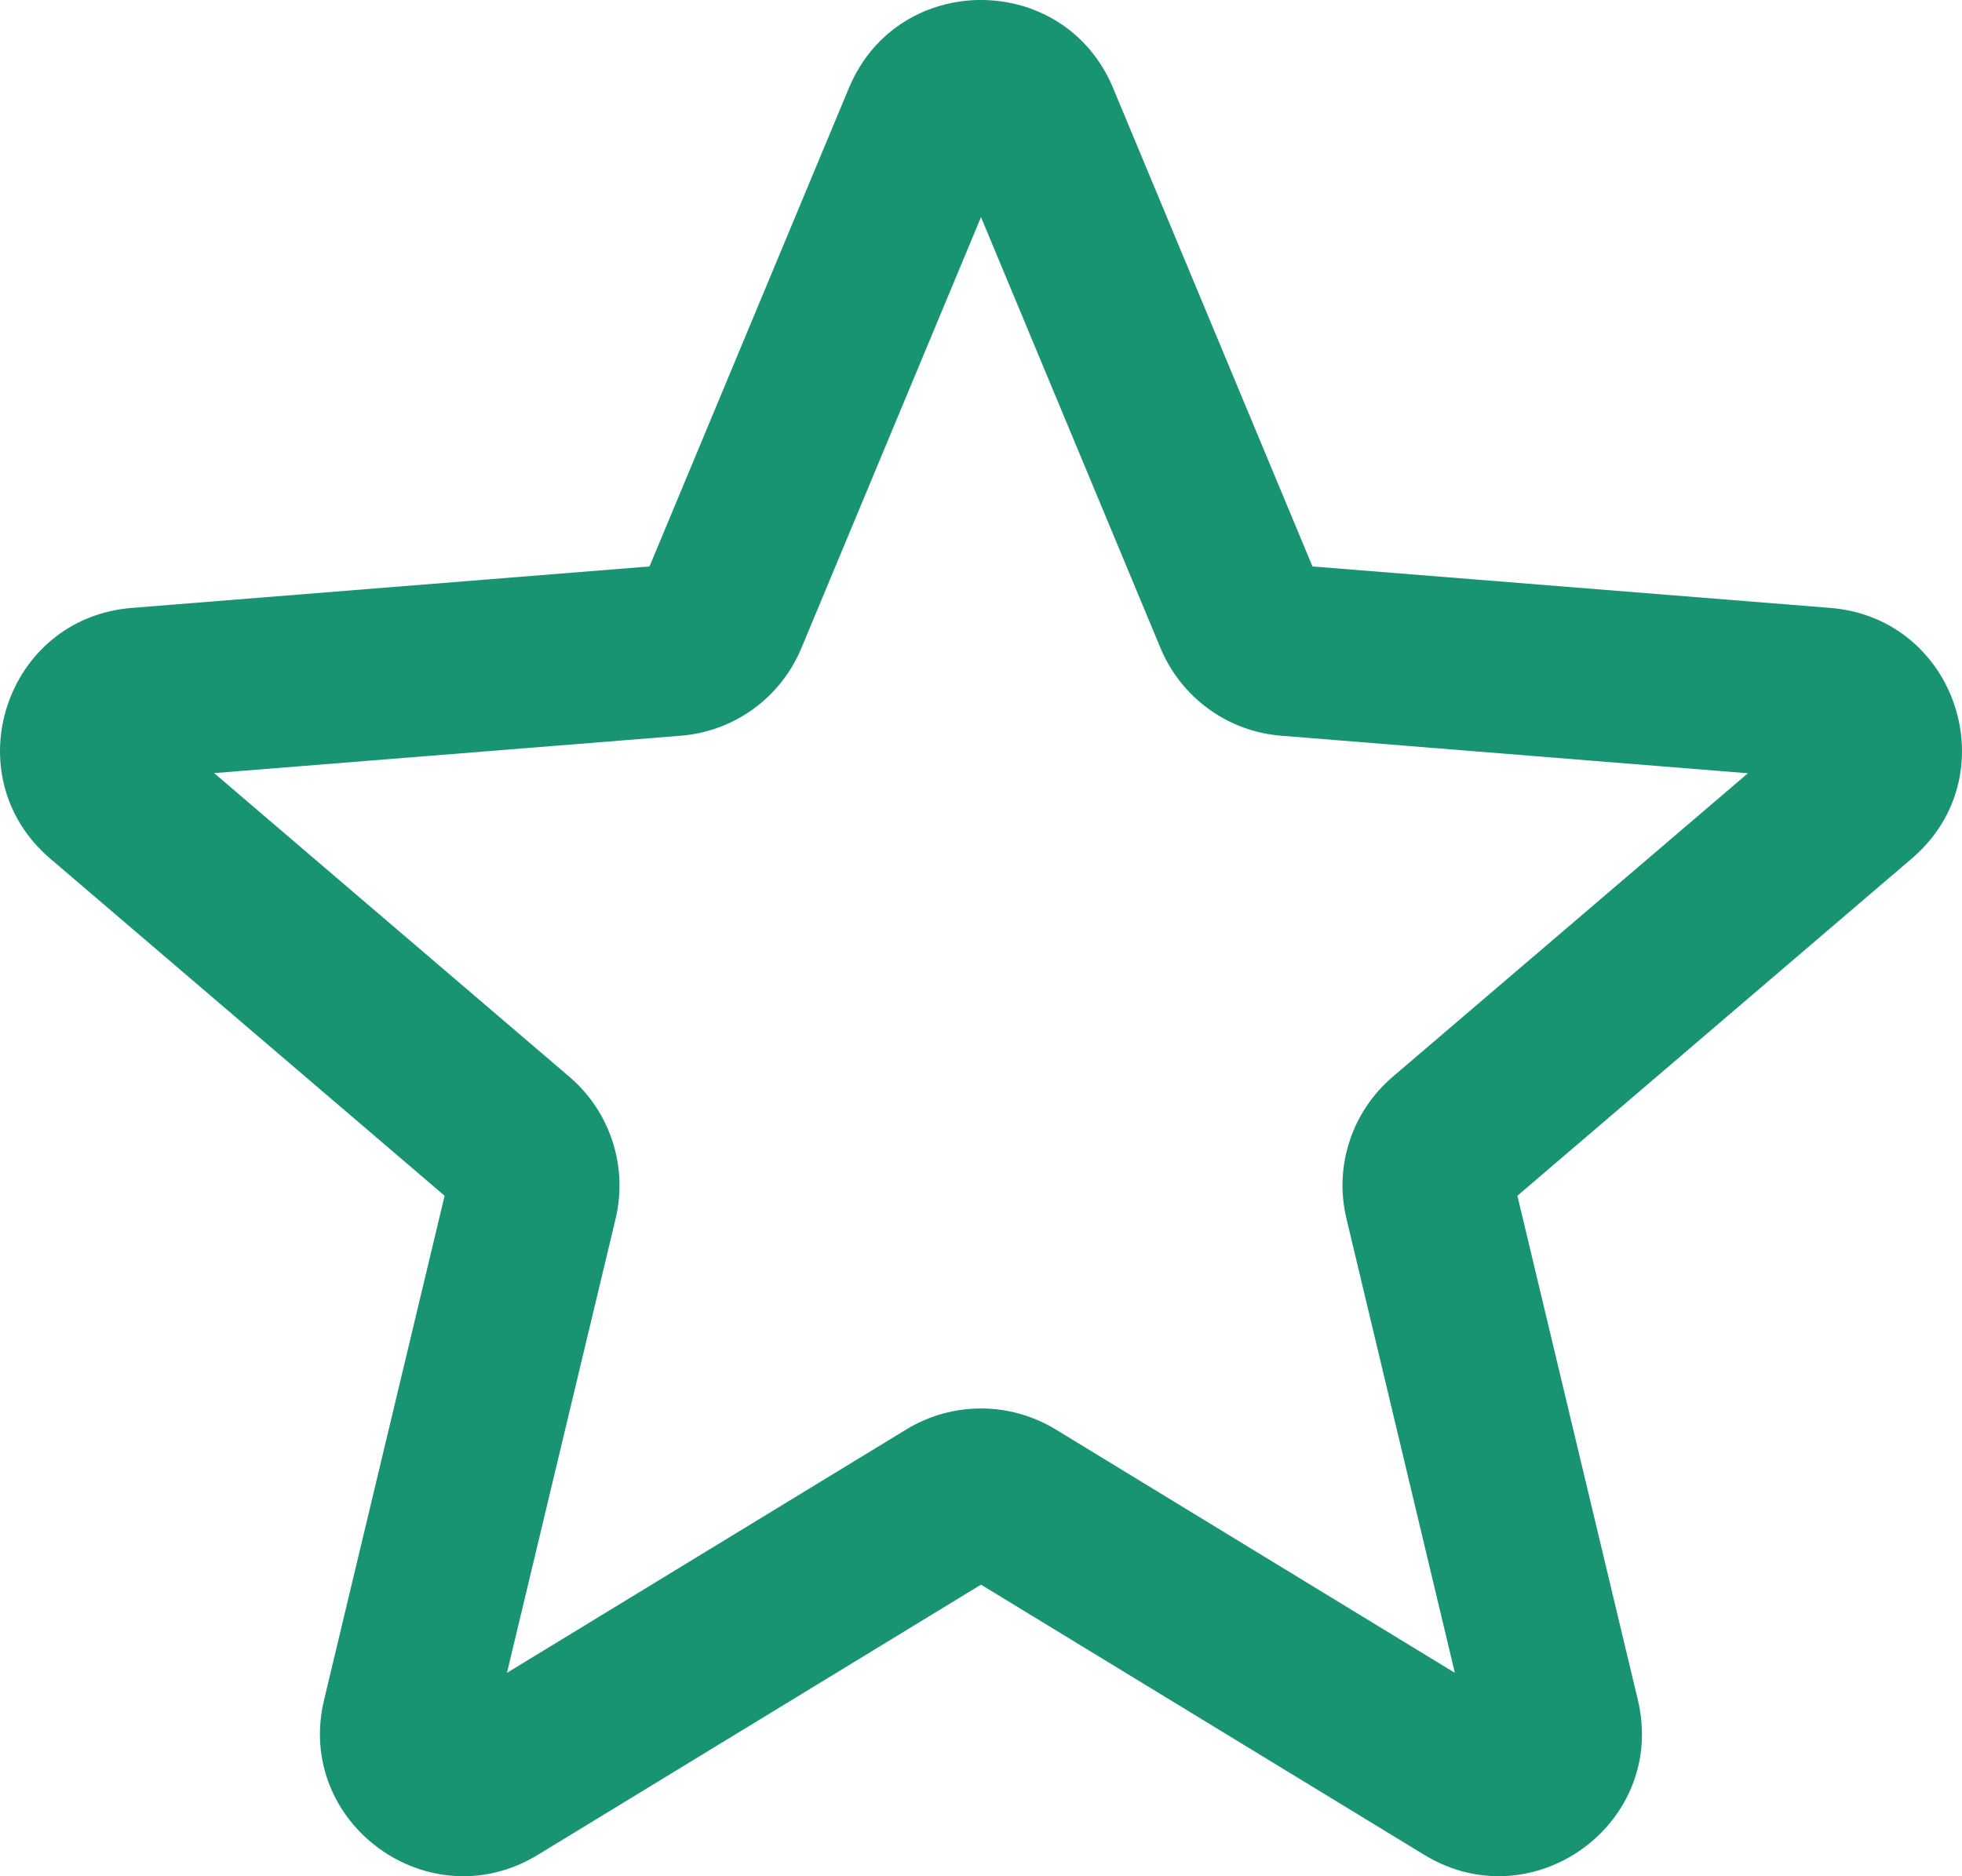
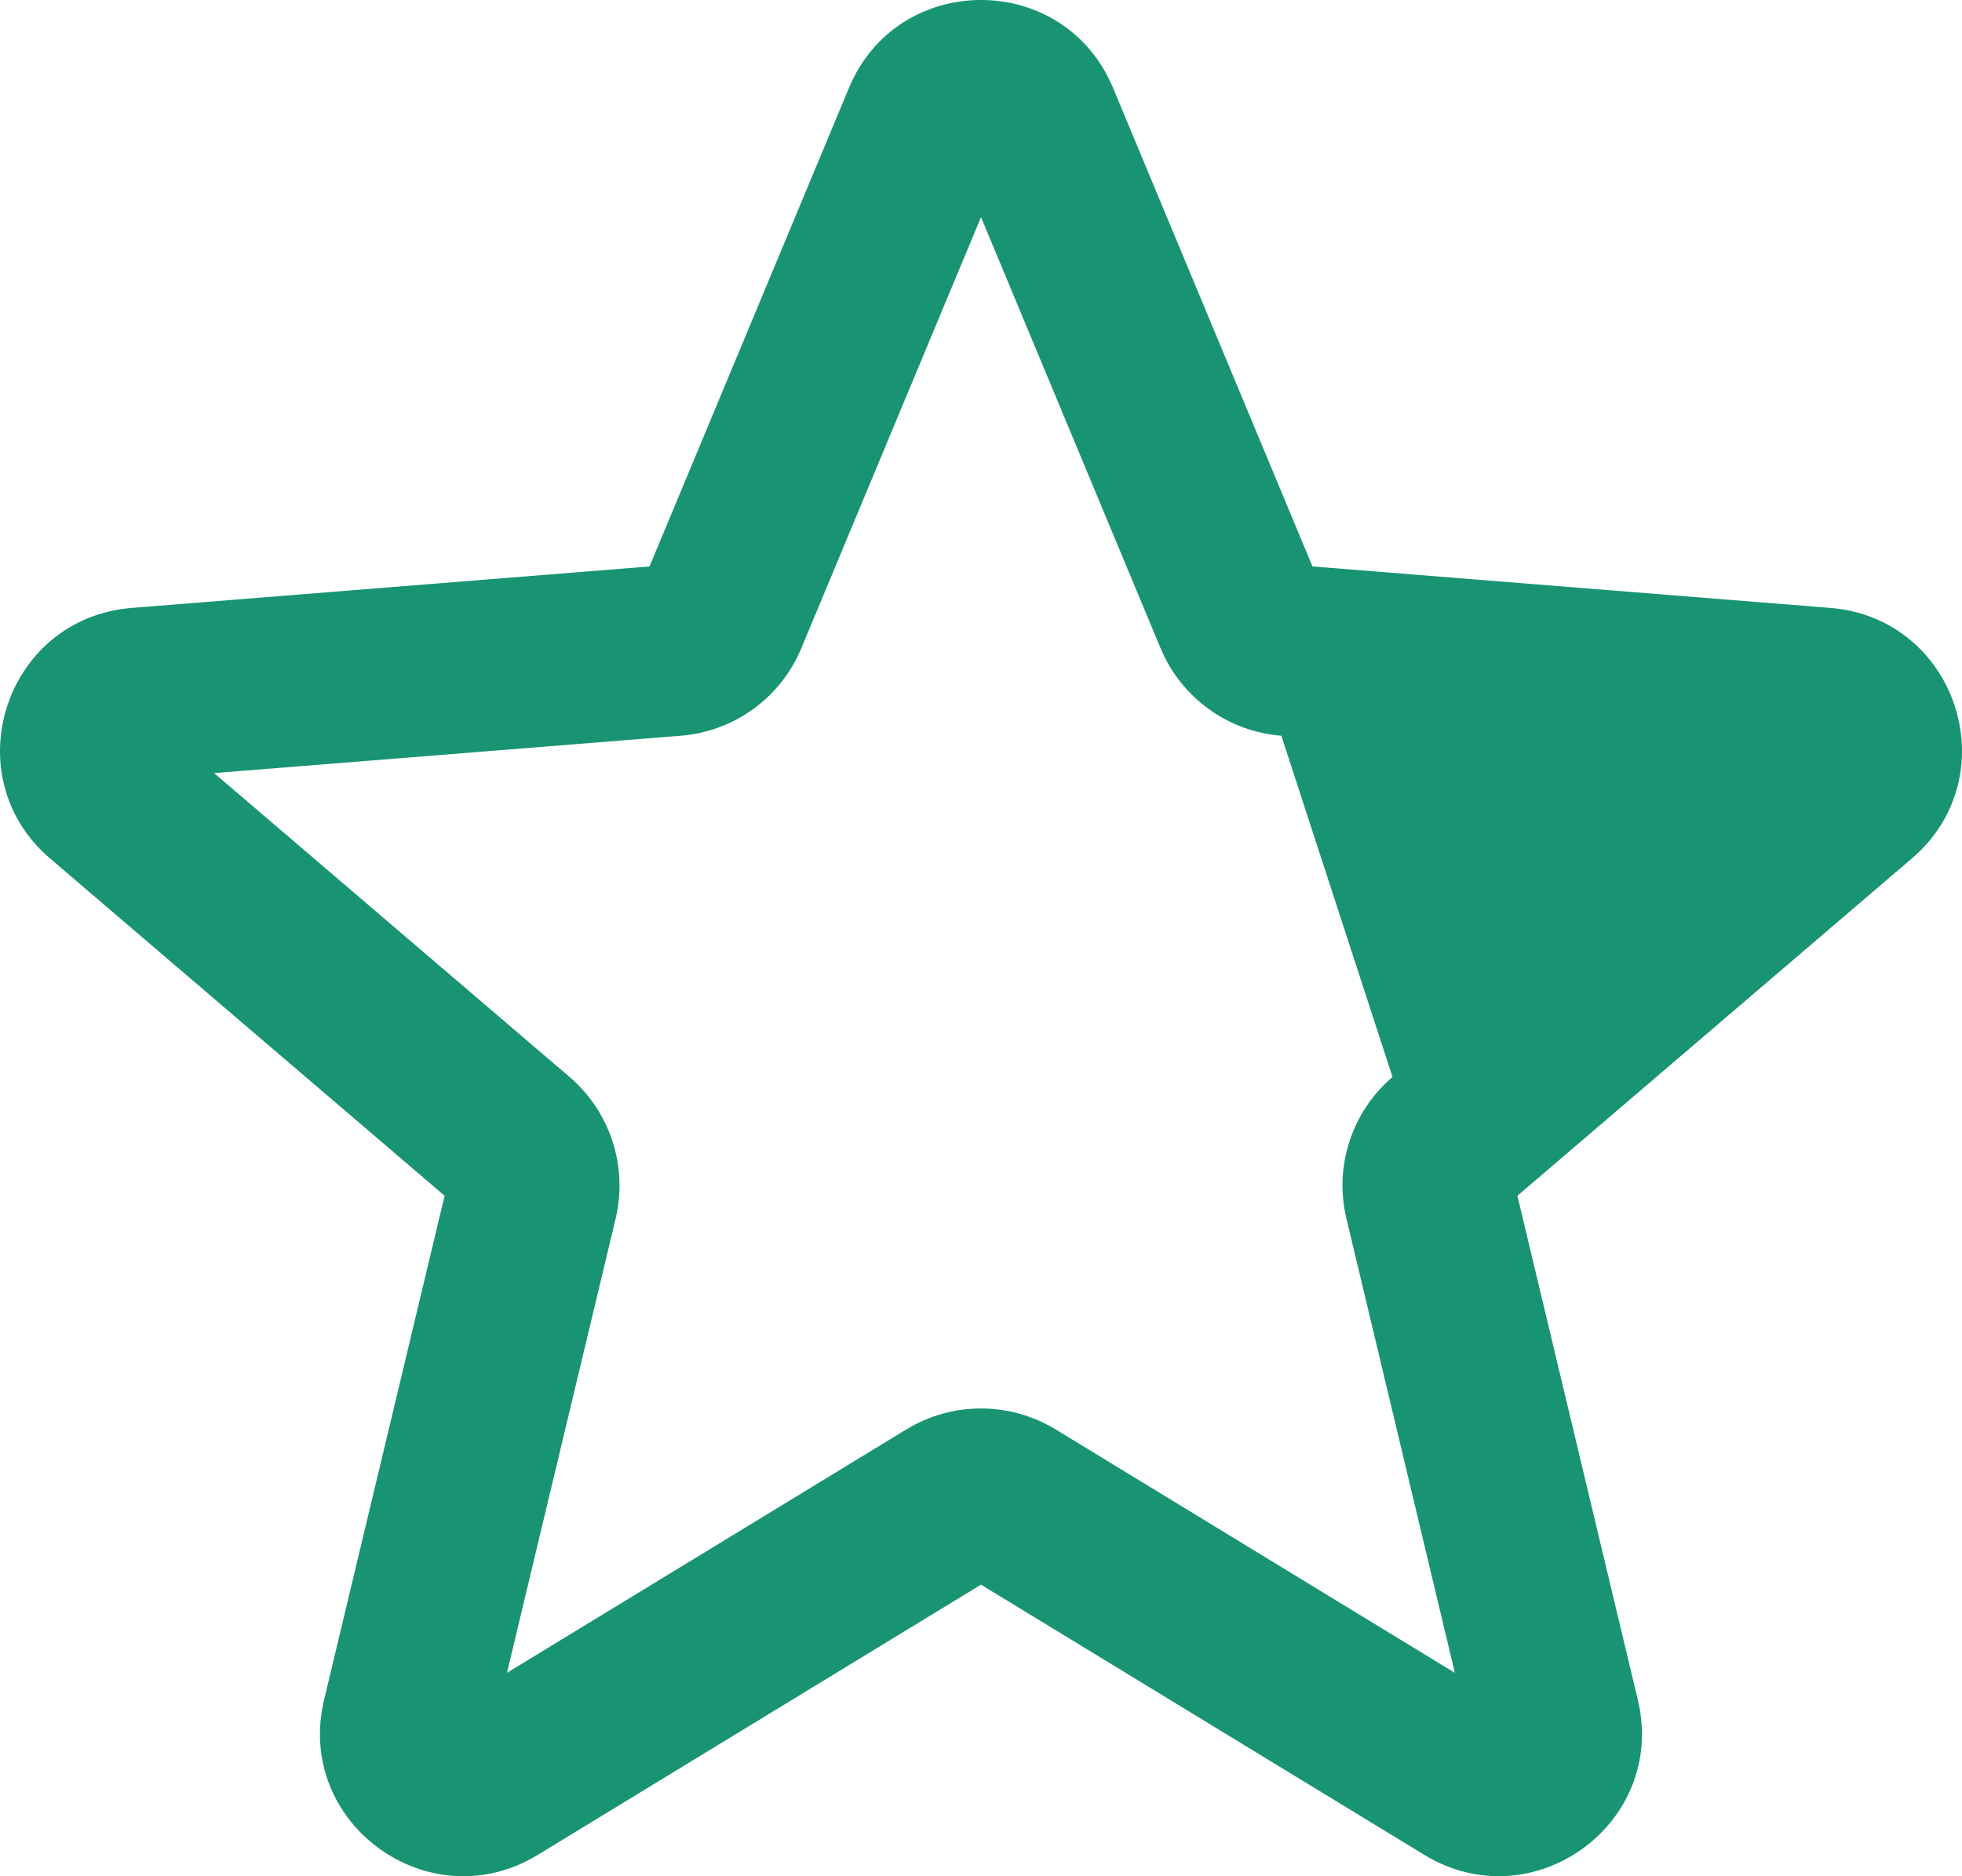
<svg xmlns="http://www.w3.org/2000/svg" width="23" height="22" viewBox="0 0 23 22" fill="none">
-   <path d="M9.952 1.031C10.525 -0.344 12.474 -0.344 13.048 1.031L15.386 6.642L21.455 7.128C22.941 7.247 23.545 9.099 22.411 10.067L17.788 14.021L19.2 19.932C19.546 21.38 17.969 22.525 16.696 21.749L11.5 18.581L6.305 21.749C5.031 22.526 3.453 21.38 3.799 19.932L5.212 14.021L0.588 10.067C-0.544 9.099 0.058 7.247 1.546 7.128L7.614 6.642L9.952 1.031ZM11.5 2.546L9.393 7.603C9.274 7.887 9.08 8.133 8.83 8.314C8.581 8.494 8.286 8.603 7.979 8.627L2.51 9.065L6.677 12.628C7.154 13.037 7.362 13.678 7.217 14.289L5.943 19.615L10.626 16.76C10.889 16.6 11.191 16.515 11.5 16.515C11.808 16.515 12.11 16.6 12.374 16.76L17.055 19.615L15.784 14.289C15.712 13.989 15.724 13.675 15.82 13.383C15.915 13.089 16.09 12.829 16.324 12.628L20.49 9.067L15.021 8.627C14.714 8.603 14.419 8.495 14.17 8.314C13.92 8.133 13.725 7.887 13.606 7.603L11.5 2.546Z" fill="#199473" />
+   <path d="M9.952 1.031C10.525 -0.344 12.474 -0.344 13.048 1.031L15.386 6.642L21.455 7.128C22.941 7.247 23.545 9.099 22.411 10.067L17.788 14.021L19.2 19.932C19.546 21.38 17.969 22.525 16.696 21.749L11.5 18.581L6.305 21.749C5.031 22.526 3.453 21.38 3.799 19.932L5.212 14.021L0.588 10.067C-0.544 9.099 0.058 7.247 1.546 7.128L7.614 6.642L9.952 1.031ZM11.5 2.546L9.393 7.603C9.274 7.887 9.08 8.133 8.83 8.314C8.581 8.494 8.286 8.603 7.979 8.627L2.51 9.065L6.677 12.628C7.154 13.037 7.362 13.678 7.217 14.289L5.943 19.615L10.626 16.76C10.889 16.6 11.191 16.515 11.5 16.515C11.808 16.515 12.11 16.6 12.374 16.76L17.055 19.615L15.784 14.289C15.712 13.989 15.724 13.675 15.82 13.383C15.915 13.089 16.09 12.829 16.324 12.628L15.021 8.627C14.714 8.603 14.419 8.495 14.17 8.314C13.92 8.133 13.725 7.887 13.606 7.603L11.5 2.546Z" fill="#199473" />
</svg>